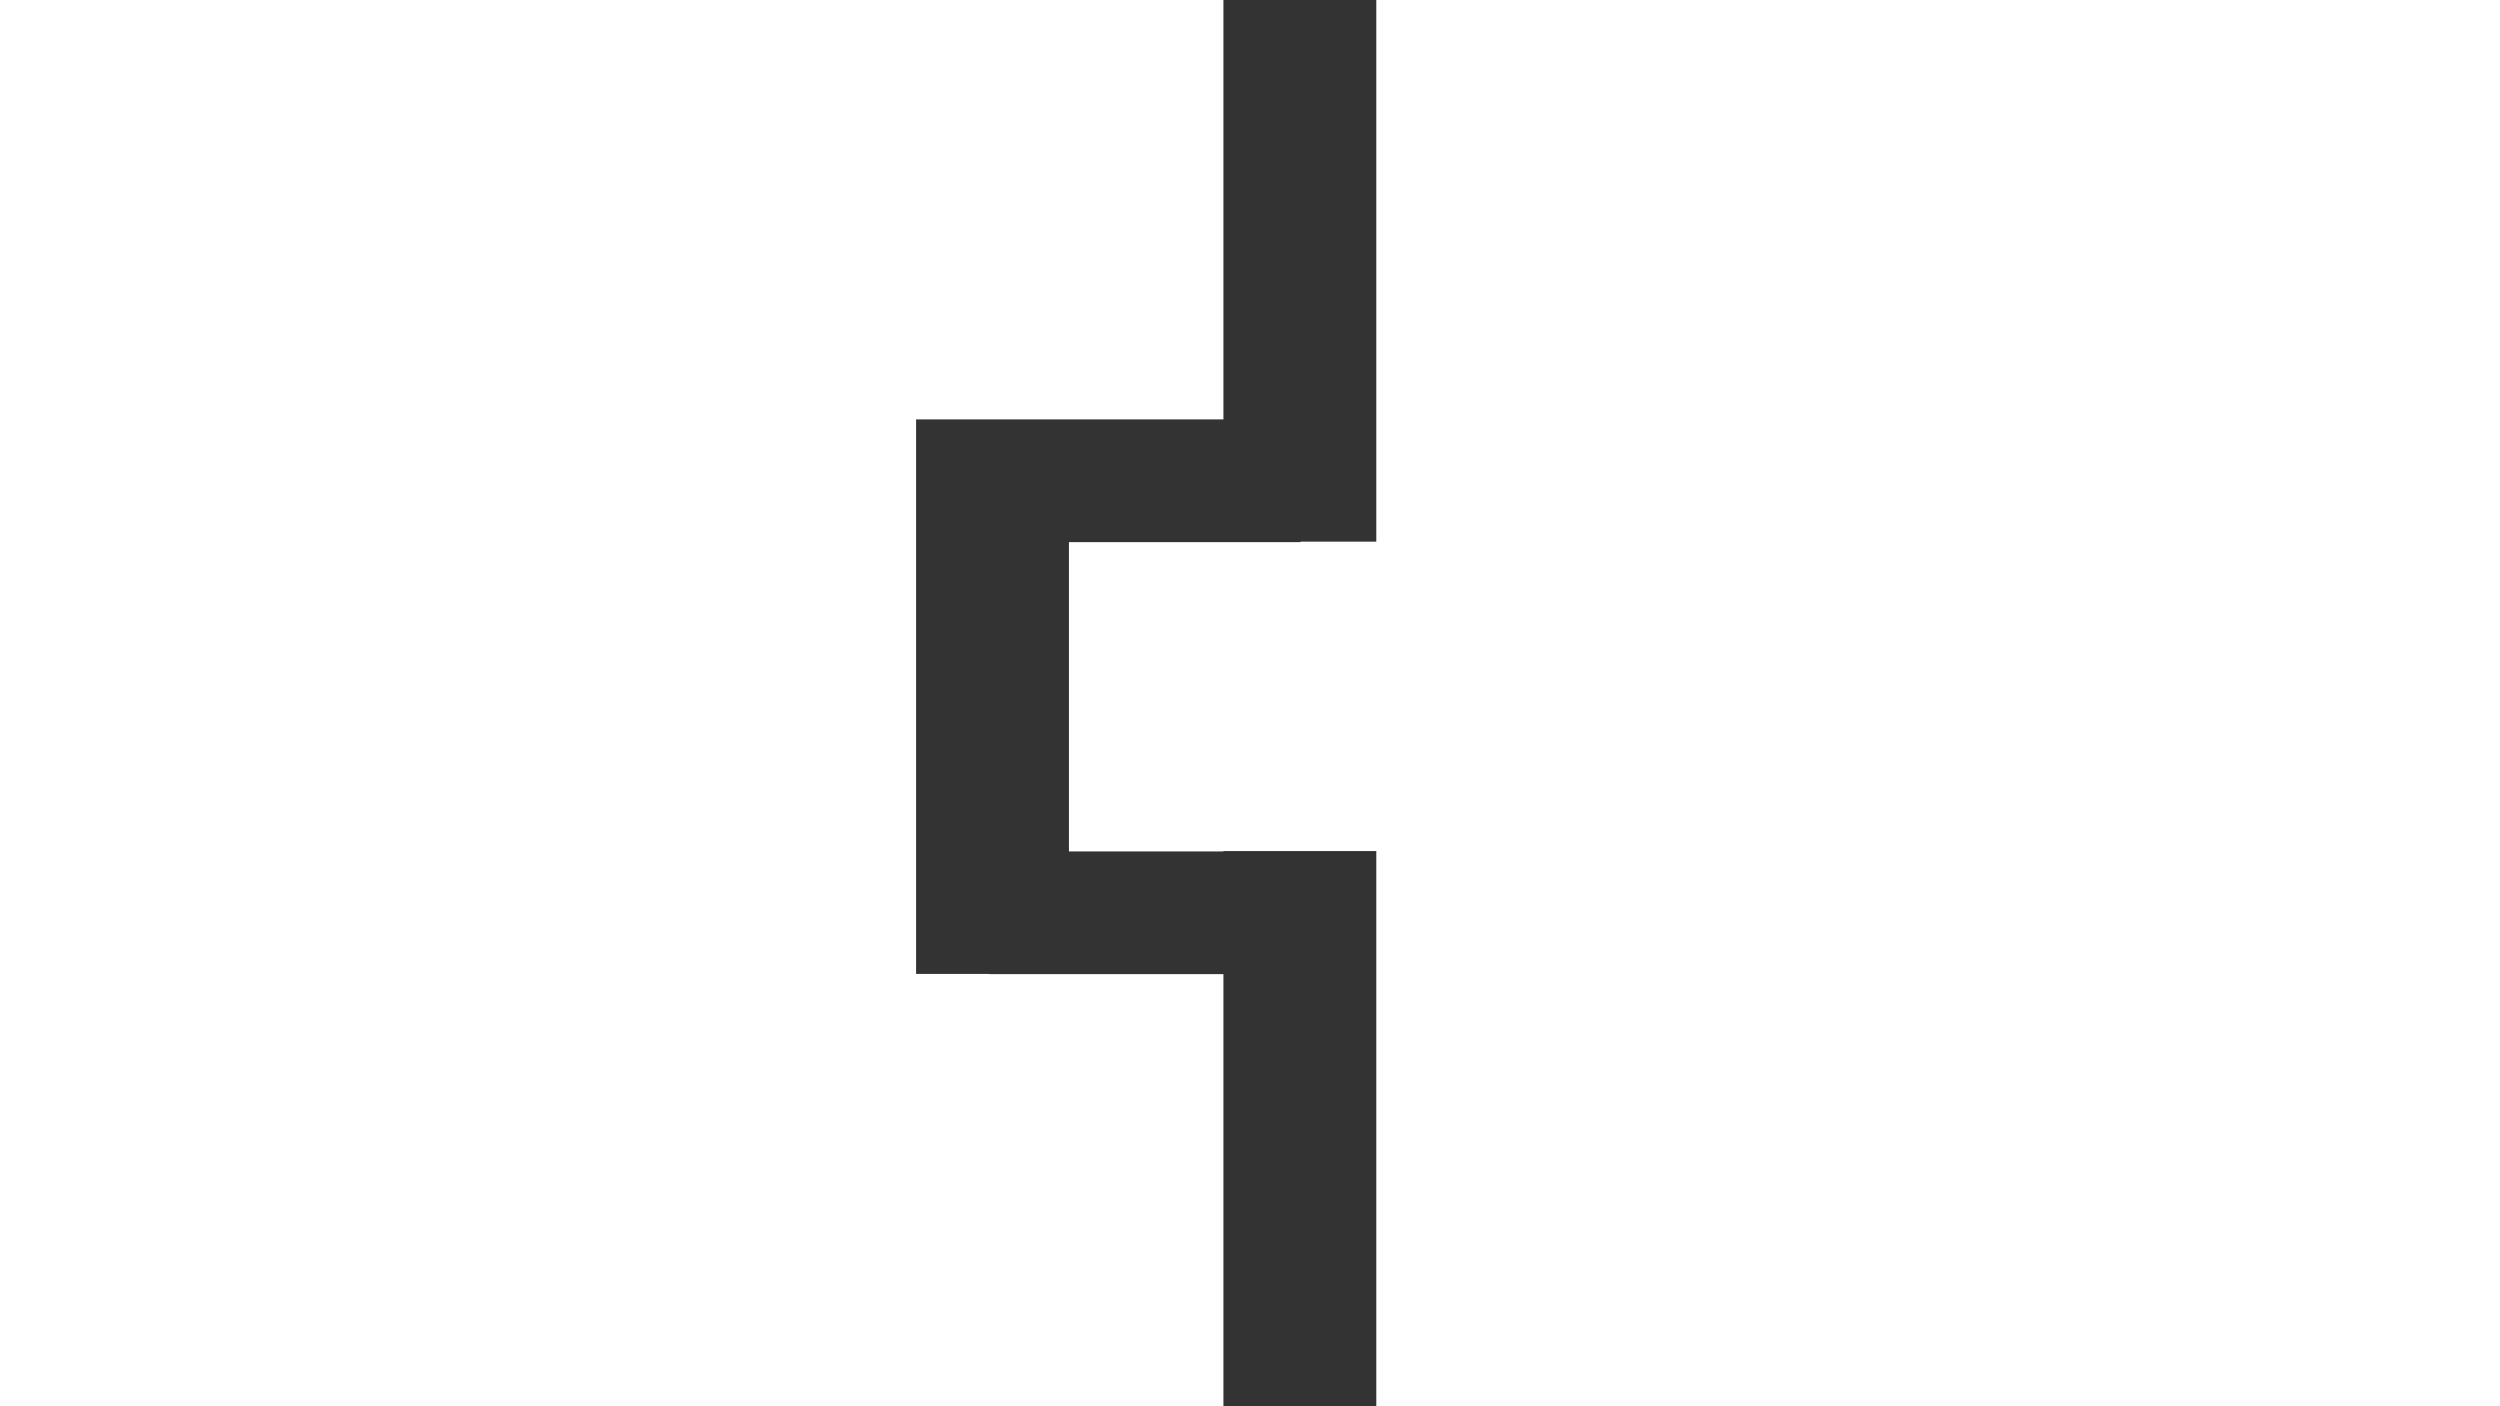
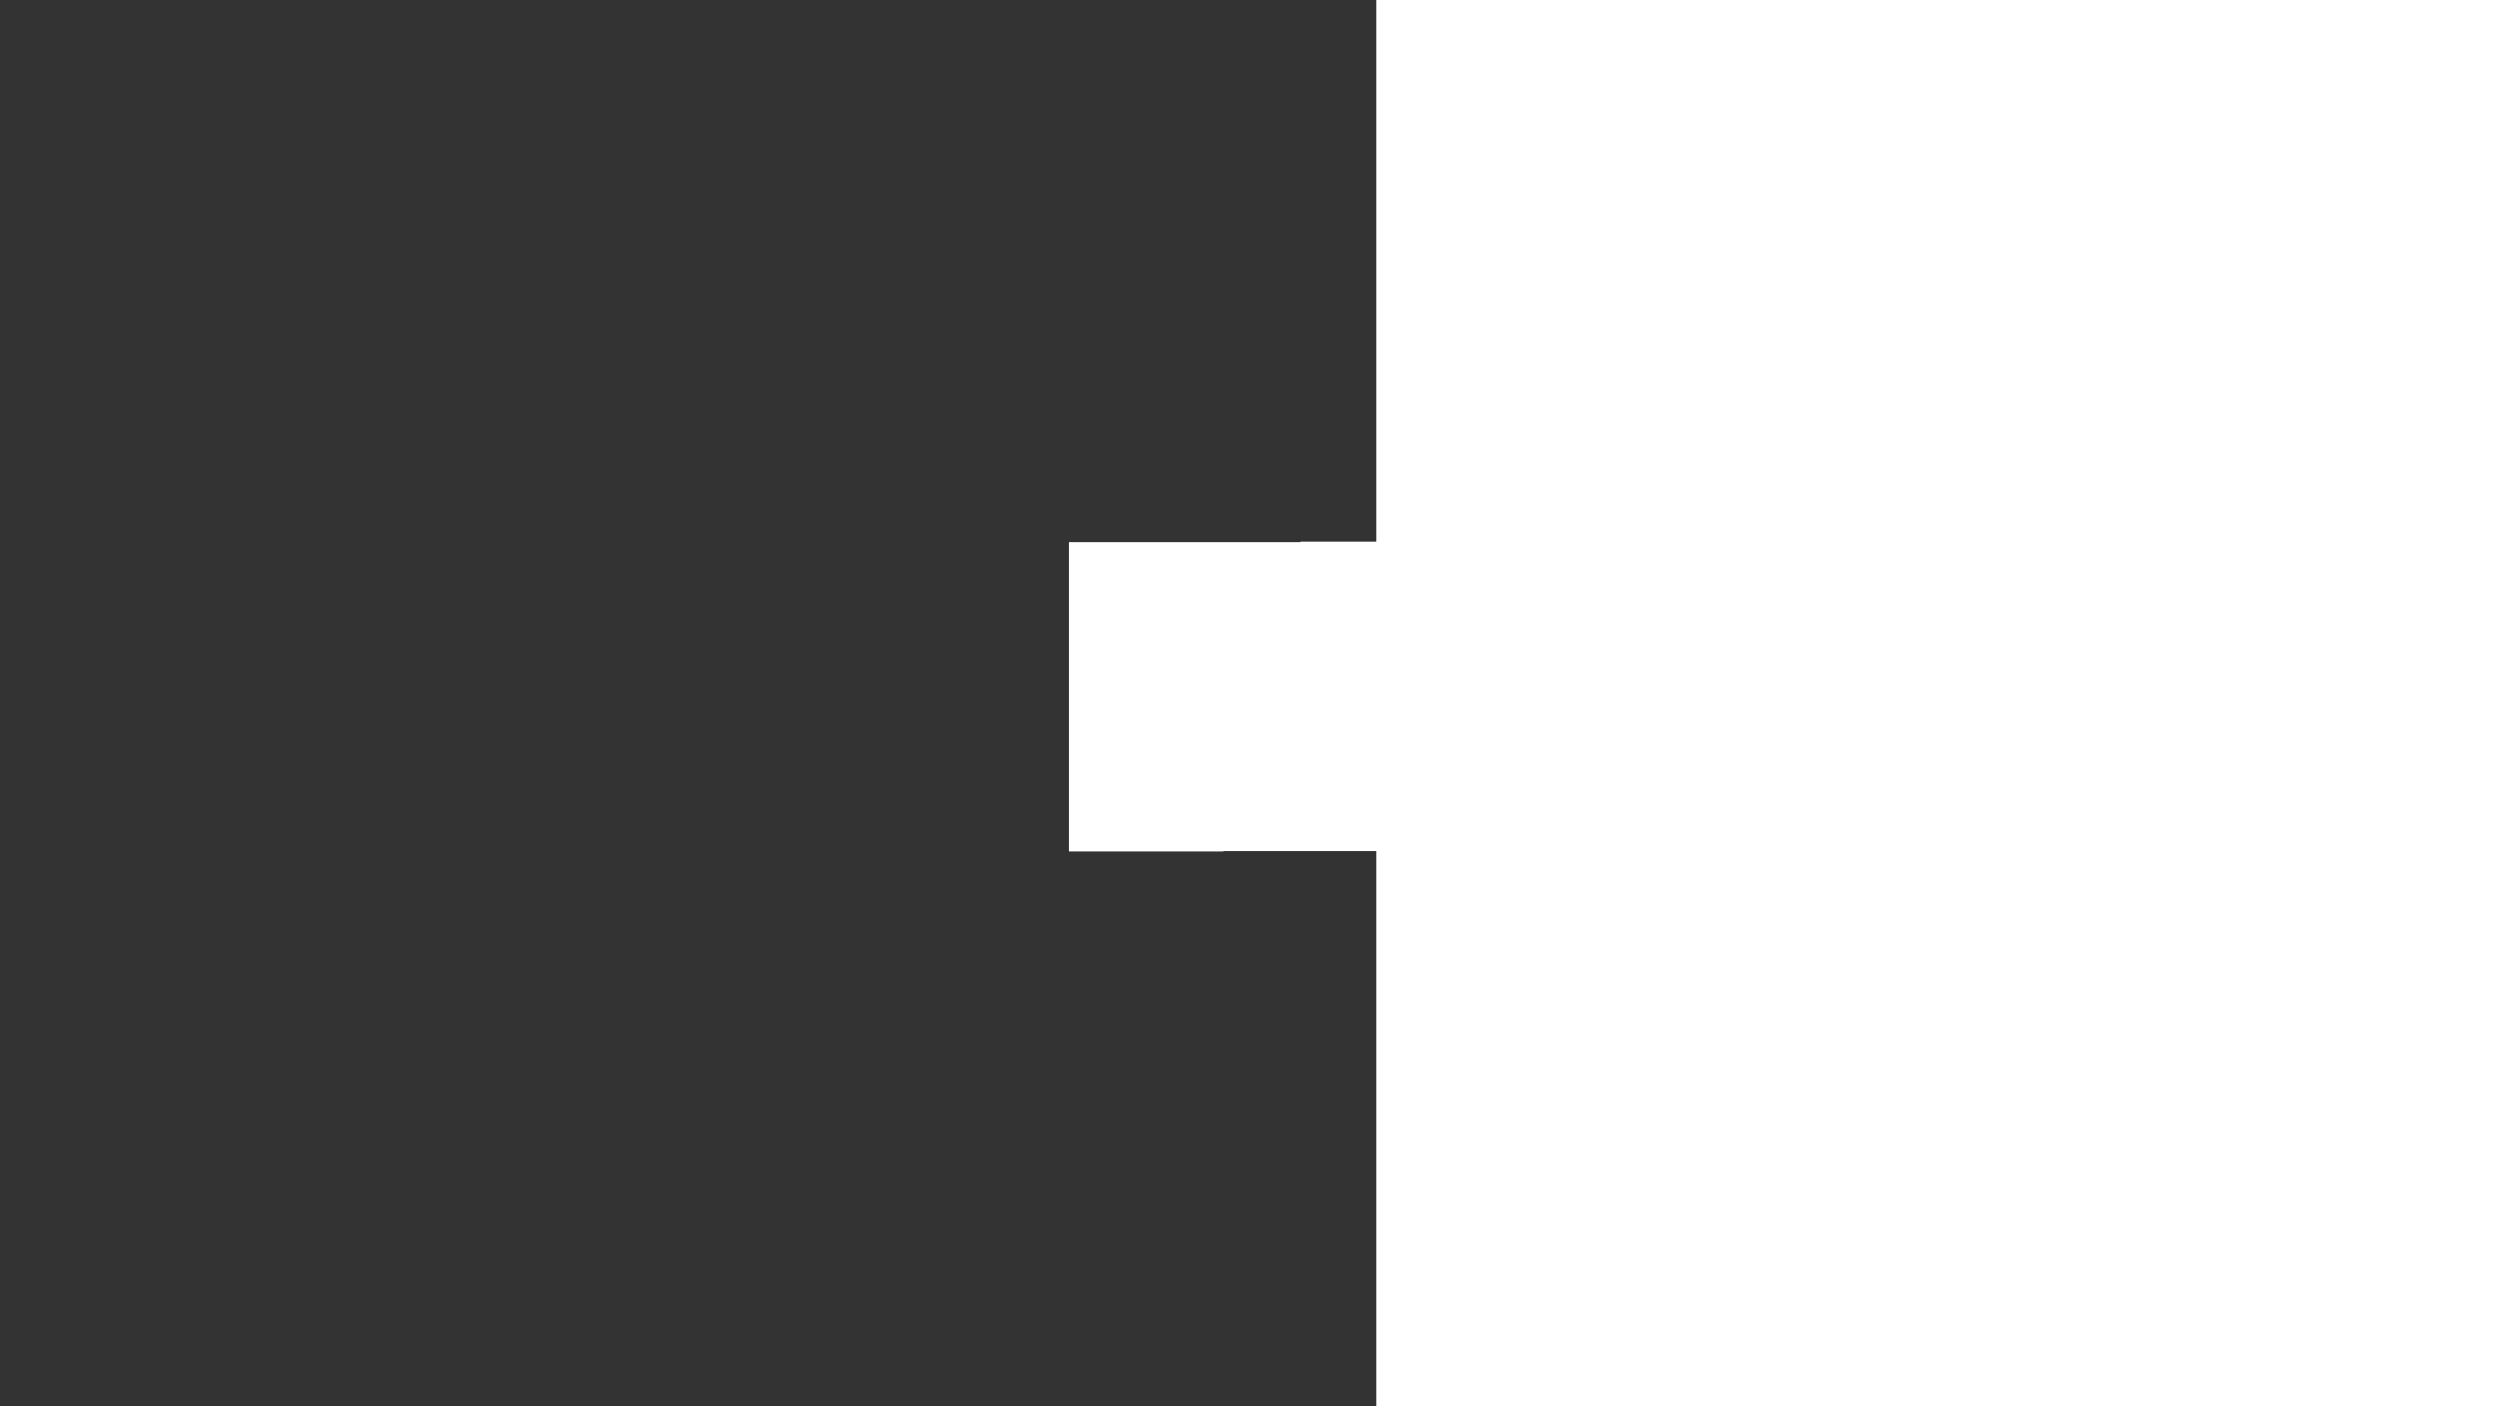
<svg xmlns="http://www.w3.org/2000/svg" id="Calque_1" data-name="Calque 1" viewBox="0 0 1966.22 1106">
  <rect x="0" y="0" width="1966.22" height="1106" fill="#333333" stroke="none" />
  <defs>
    <style>.cls-1{fill:#fff;}</style>
  </defs>
-   <polygon class="cls-1" points="720.49 329.84 720.49 766.01 778.02 766.01 778.02 766.15 962.21 766.15 962.21 1106 0 1106 0 0 962.21 0 962.21 329.86 840.71 329.84 720.49 329.84" />
  <polygon class="cls-1" points="1966.22 0 1966.22 1106 1082.45 1106 1082.45 669.35 962.21 669.35 962.21 669.64 840.71 669.64 840.71 426.39 1022.84 426.39 1022.84 426.01 1082.45 426.01 1082.45 0 1966.22 0" />
</svg>